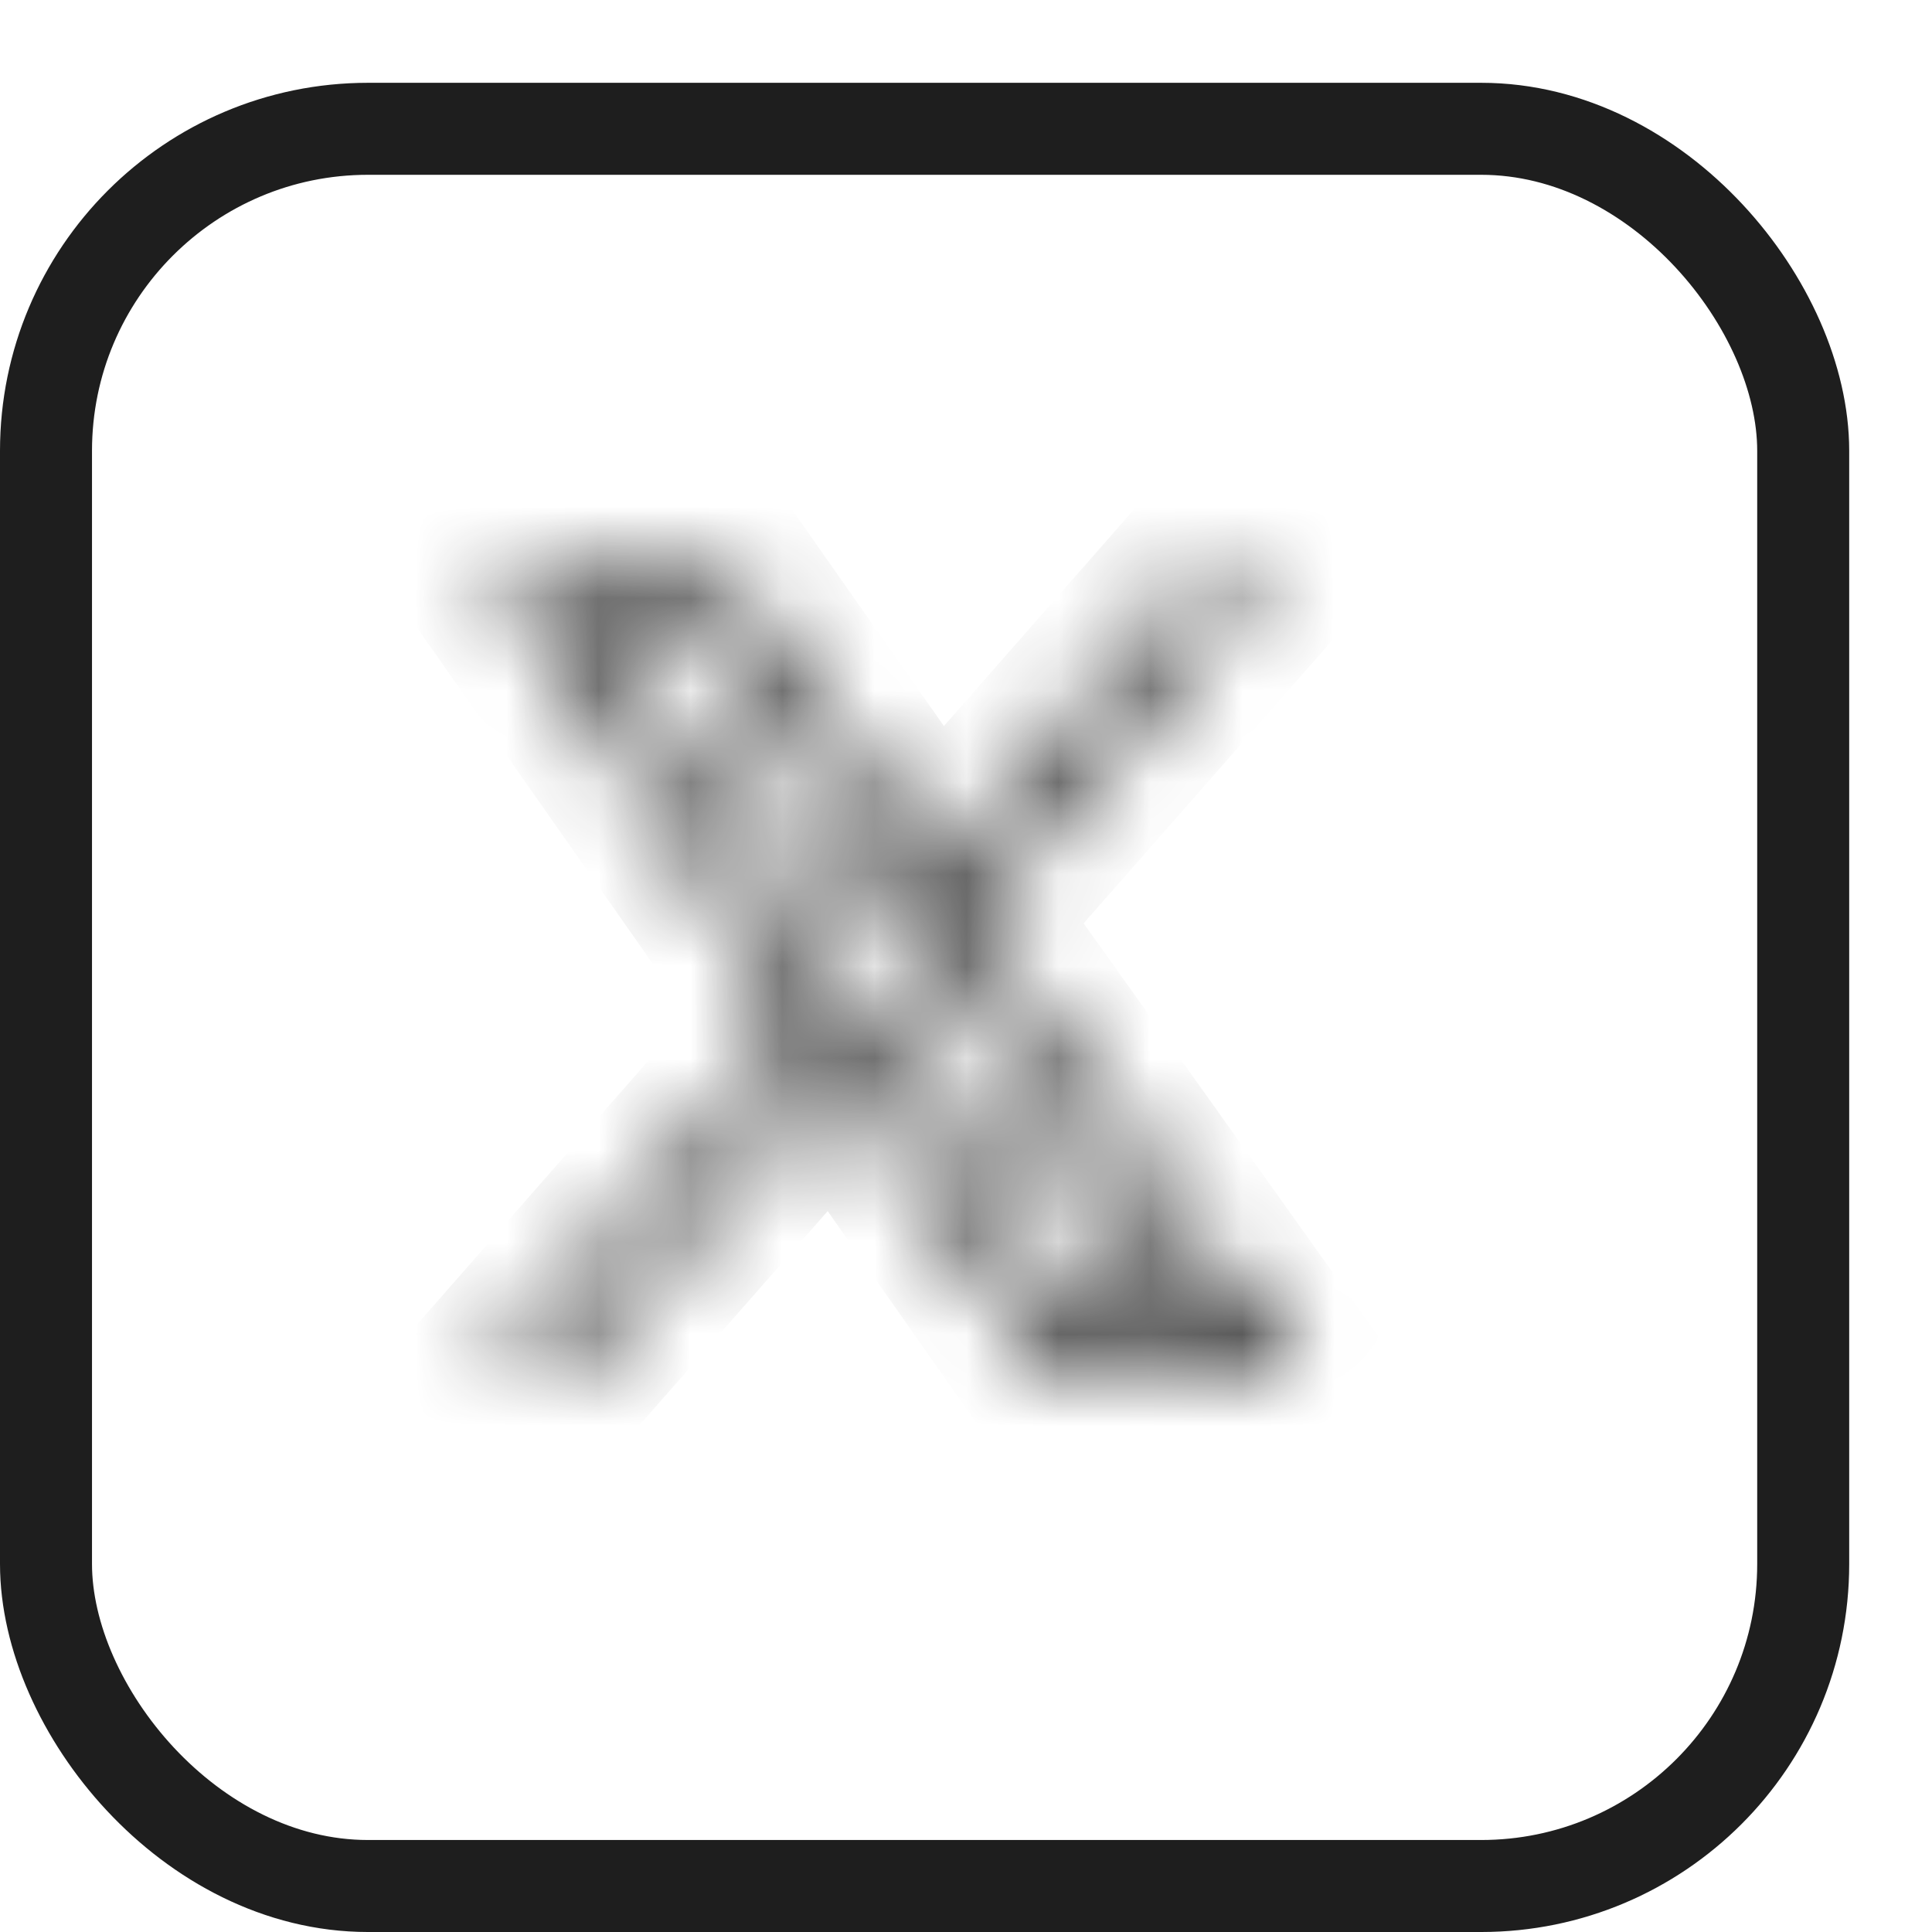
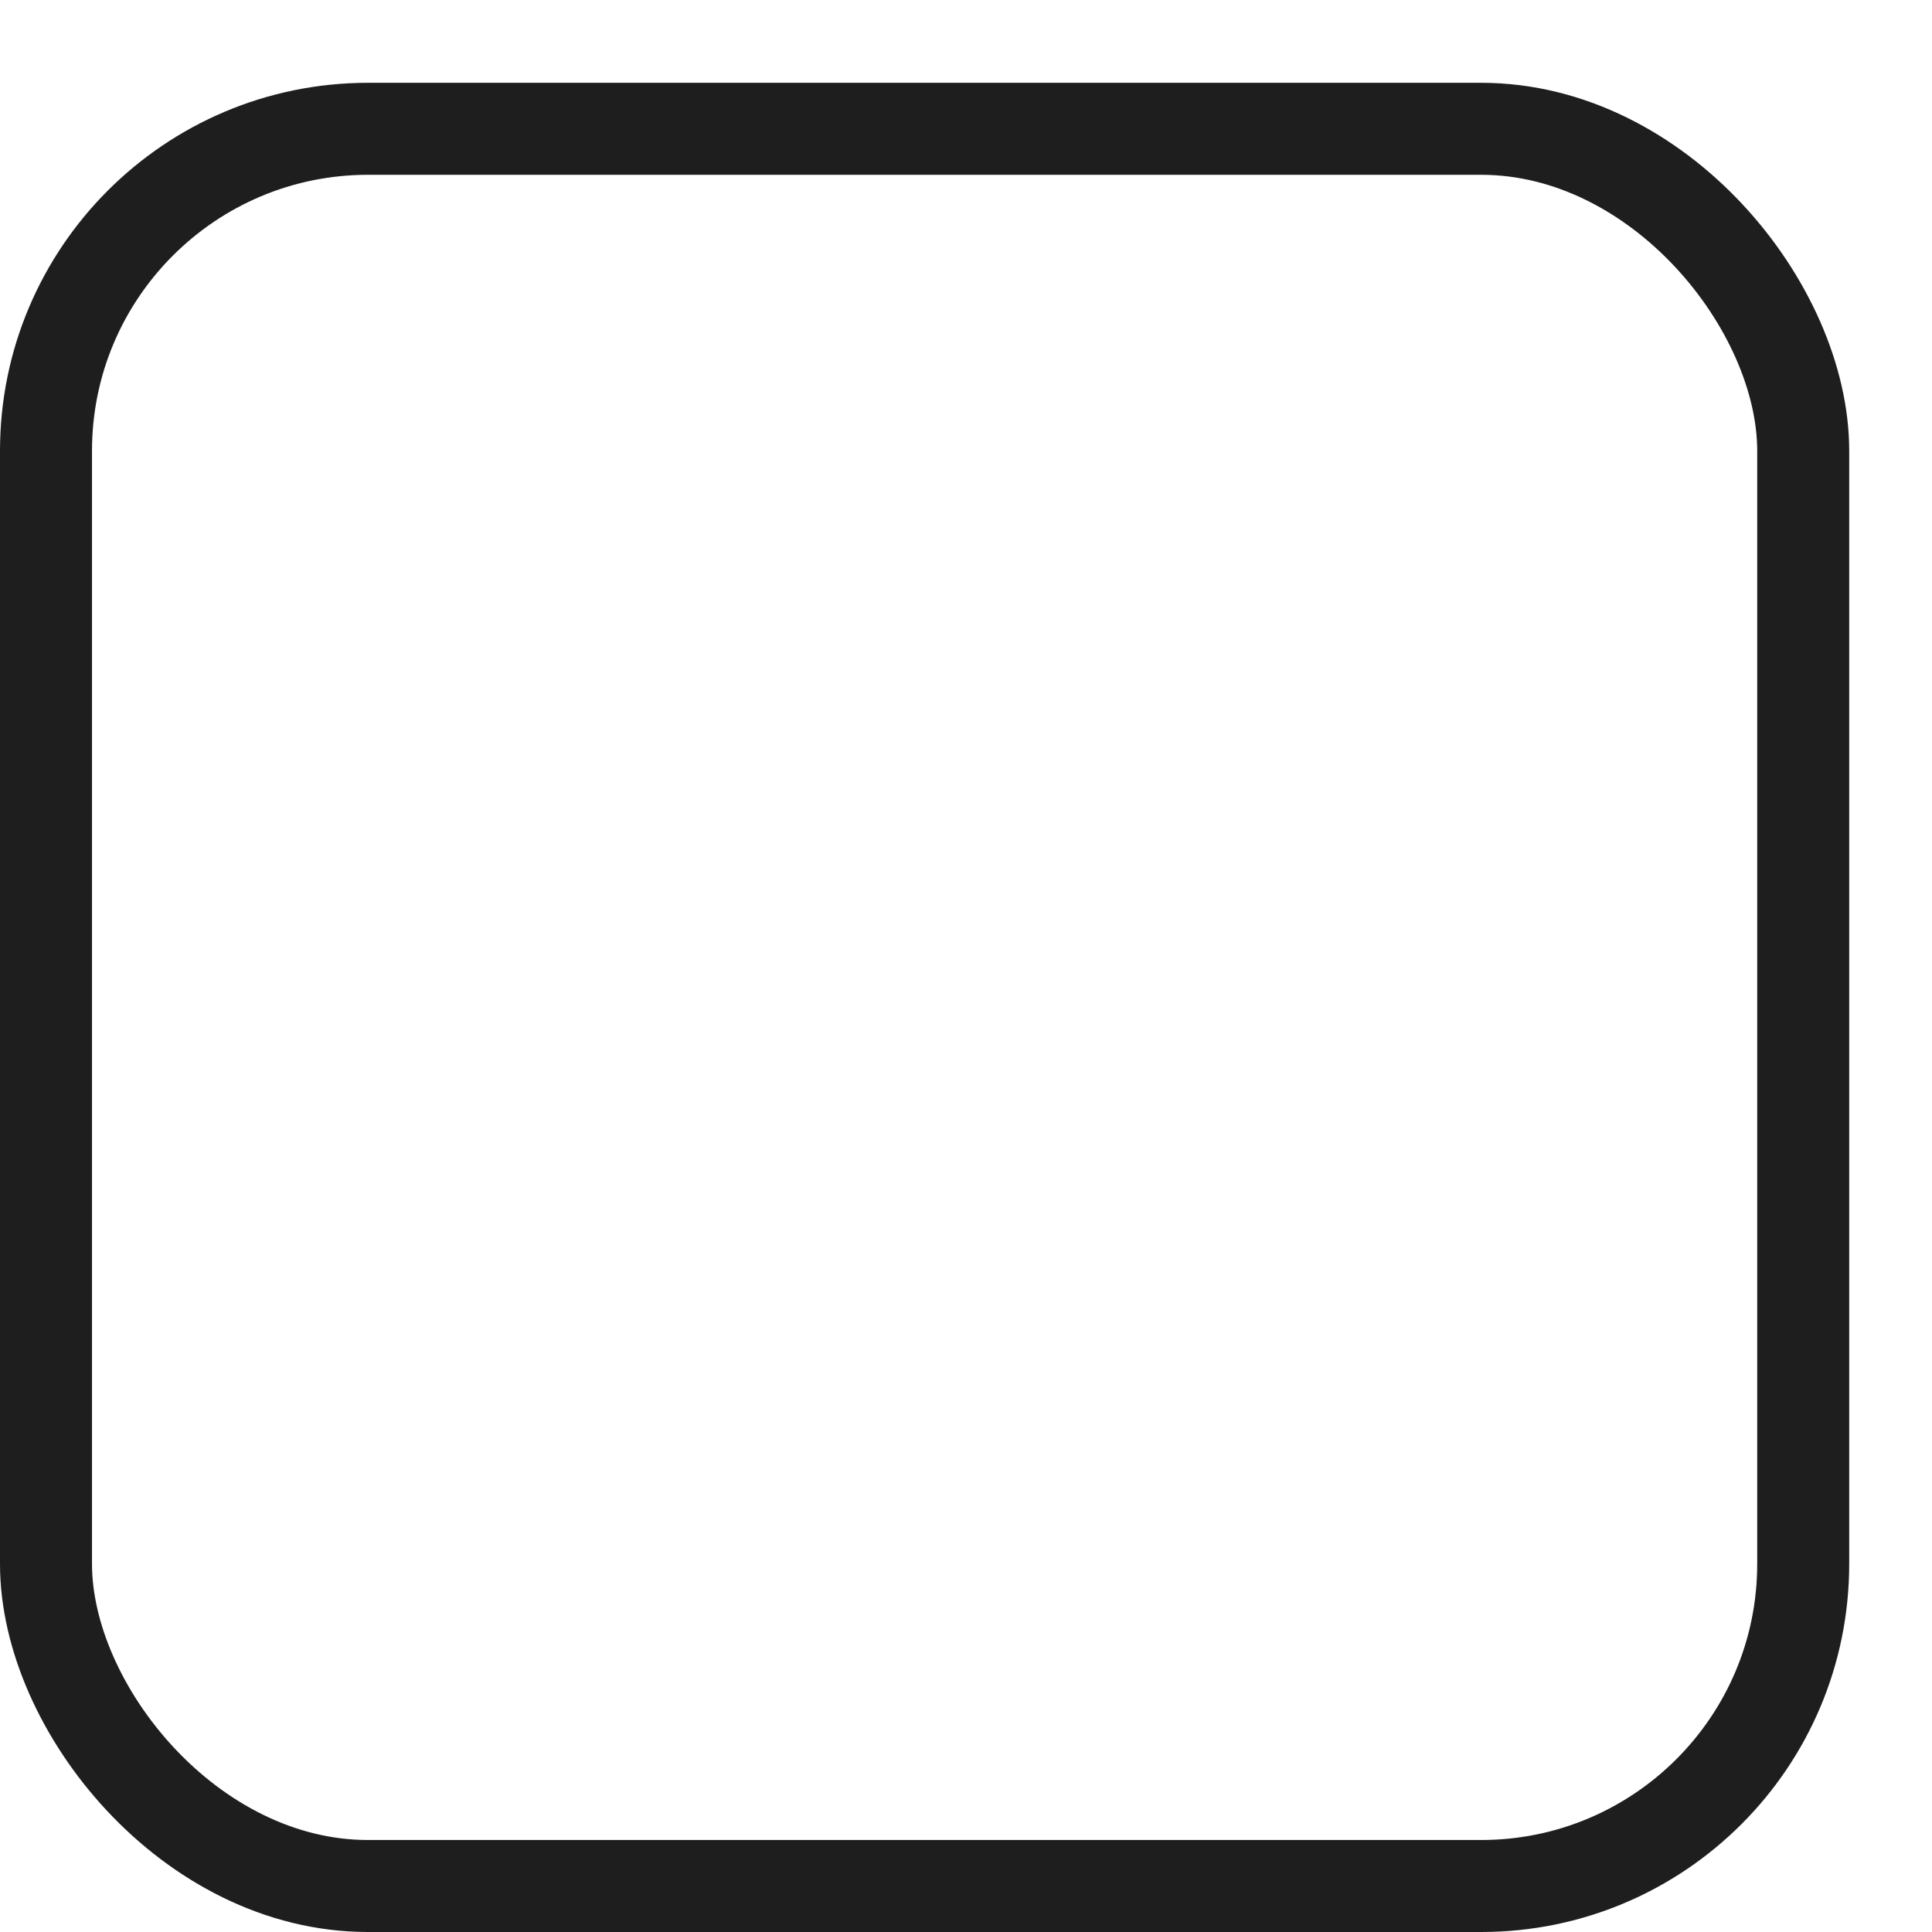
<svg xmlns="http://www.w3.org/2000/svg" width="21" height="21" viewBox="0 0 21 21" fill="none">
  <rect x="0.5" y="1.4" width="19.1" height="19.1" rx="3.5" stroke="#1E1E1E" />
  <mask id="path-2-inside-1_253_2032" fill="white">
    <path d="M14.07 14.97H11.485L9.085 11.55L6.076 14.97H5.36L8.754 11.099L5.36 6.26H7.892L10.172 9.508L13.023 6.26H13.765L10.504 9.972L14.07 14.97ZM12.983 14.413L7.587 6.817H6.421L11.803 14.413H12.983Z" />
  </mask>
-   <path d="M14.07 14.97V15.97H16.012L14.884 14.389L14.07 14.97ZM11.485 14.97L10.666 15.544L10.965 15.97H11.485V14.97ZM9.085 11.55L9.904 10.975L9.174 9.935L8.335 10.889L9.085 11.55ZM6.076 14.97V15.97H6.528L6.827 15.631L6.076 14.97ZM5.36 14.97L4.608 14.311L3.153 15.97H5.36V14.97ZM8.754 11.099L9.506 11.758L10.024 11.168L9.573 10.525L8.754 11.099ZM5.36 6.26V5.26H3.437L4.541 6.834L5.36 6.26ZM7.892 6.26L8.711 5.685L8.412 5.26H7.892V6.26ZM10.172 9.508L9.354 10.083L10.085 11.124L10.924 10.168L10.172 9.508ZM13.023 6.26V5.26H12.57L12.271 5.6L13.023 6.26ZM13.765 6.26L14.516 6.92L15.975 5.26H13.765V6.26ZM10.504 9.972L9.753 9.312L9.229 9.908L9.69 10.553L10.504 9.972ZM12.983 14.413V15.413H14.92L13.798 13.834L12.983 14.413ZM7.587 6.817L8.402 6.238L8.104 5.817H7.587V6.817ZM6.421 6.817V5.817H4.486L5.605 7.395L6.421 6.817ZM11.803 14.413L10.987 14.991L11.286 15.413H11.803V14.413ZM14.07 13.97H11.485V15.97H14.07V13.97ZM12.303 14.396L9.904 10.975L8.267 12.124L10.666 15.544L12.303 14.396ZM8.335 10.889L5.325 14.309L6.827 15.631L9.836 12.21L8.335 10.889ZM6.076 13.97H5.36V15.97H6.076V13.97ZM6.112 15.629L9.506 11.758L8.002 10.44L4.608 14.311L6.112 15.629ZM9.573 10.525L6.179 5.686L4.541 6.834L7.935 11.673L9.573 10.525ZM5.36 7.26H7.892V5.26H5.36V7.26ZM7.074 6.835L9.354 10.083L10.991 8.933L8.711 5.685L7.074 6.835ZM10.924 10.168L13.774 6.92L12.271 5.6L9.421 8.848L10.924 10.168ZM13.023 7.26H13.765V5.26H13.023V7.26ZM13.014 5.6L9.753 9.312L11.255 10.632L14.516 6.92L13.014 5.6ZM9.69 10.553L13.256 15.551L14.884 14.389L11.318 9.391L9.69 10.553ZM13.798 13.834L8.402 6.238L6.772 7.396L12.168 14.992L13.798 13.834ZM7.587 5.817H6.421V7.817H7.587V5.817ZM5.605 7.395L10.987 14.991L12.619 13.835L7.237 6.239L5.605 7.395ZM11.803 15.413H12.983V13.413H11.803V15.413Z" fill="#1E1E1E" mask="url(#path-2-inside-1_253_2032)" />
</svg>